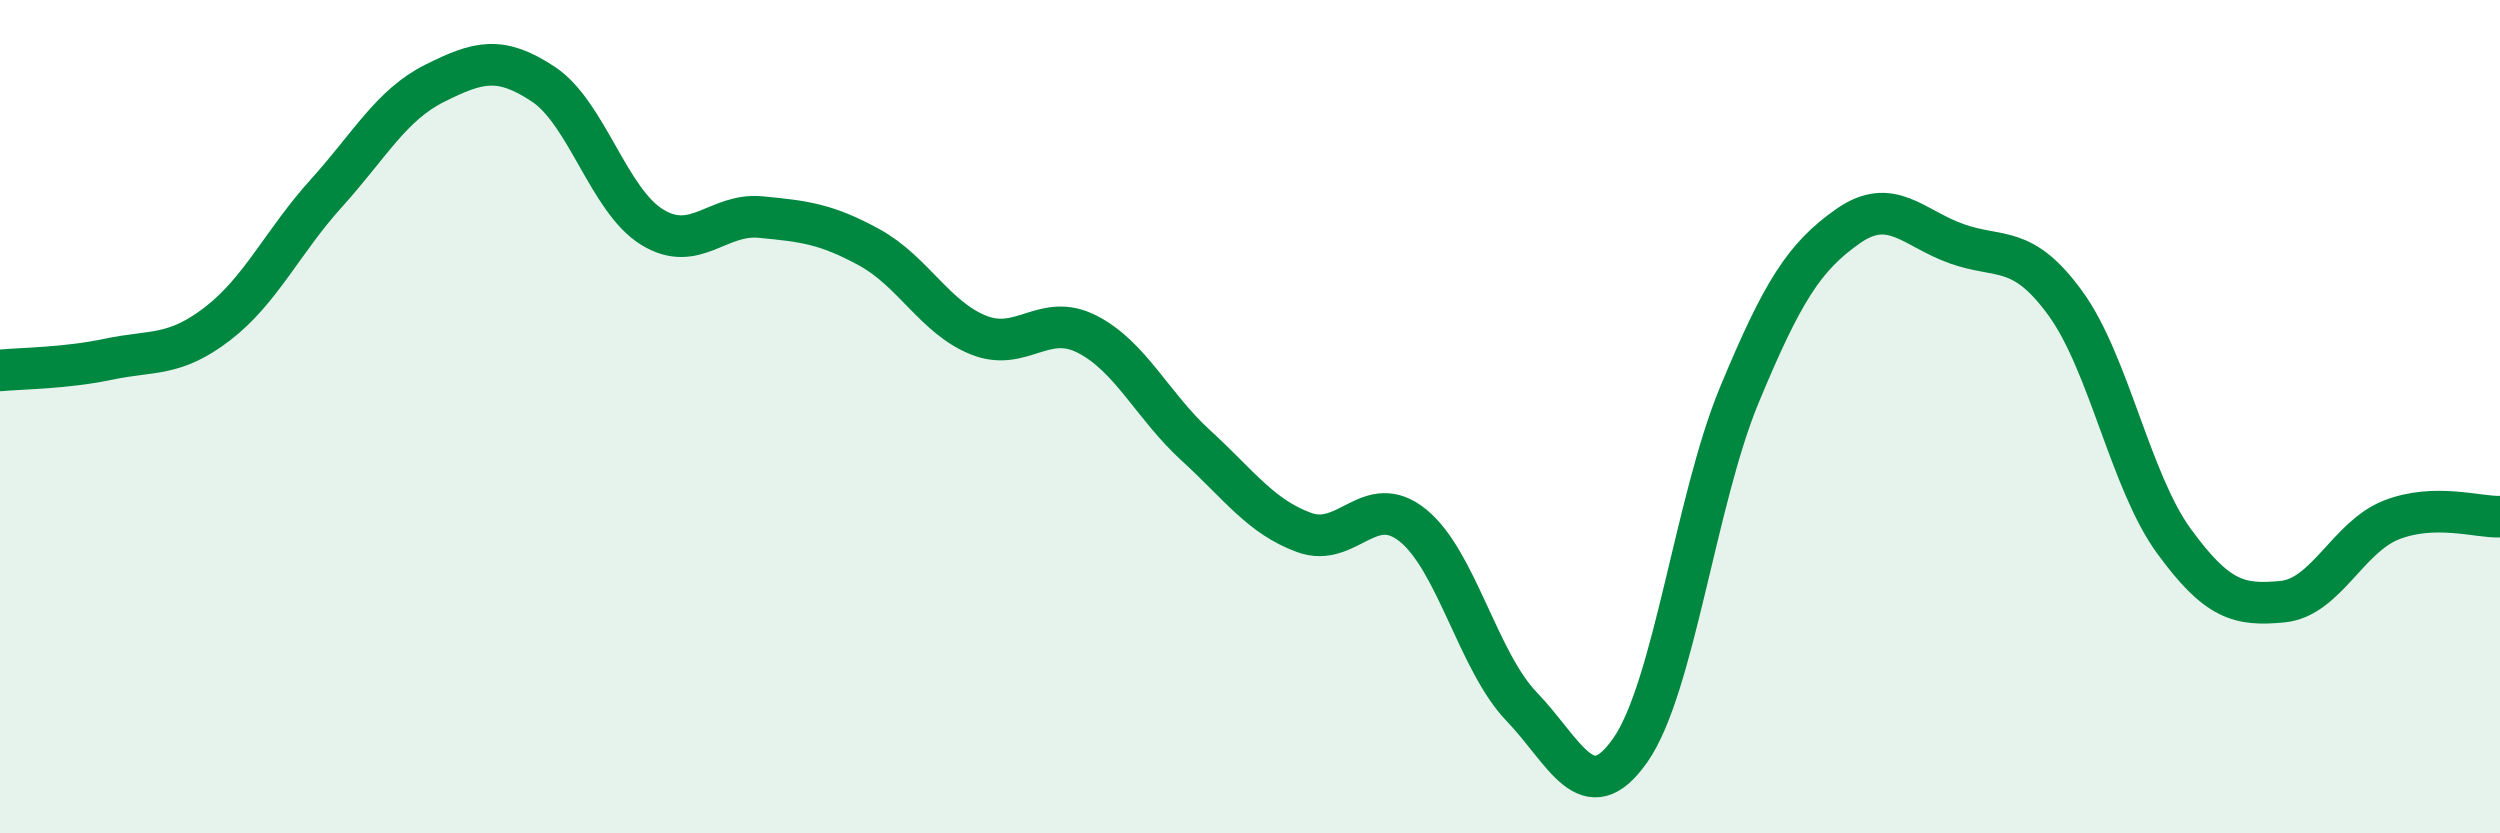
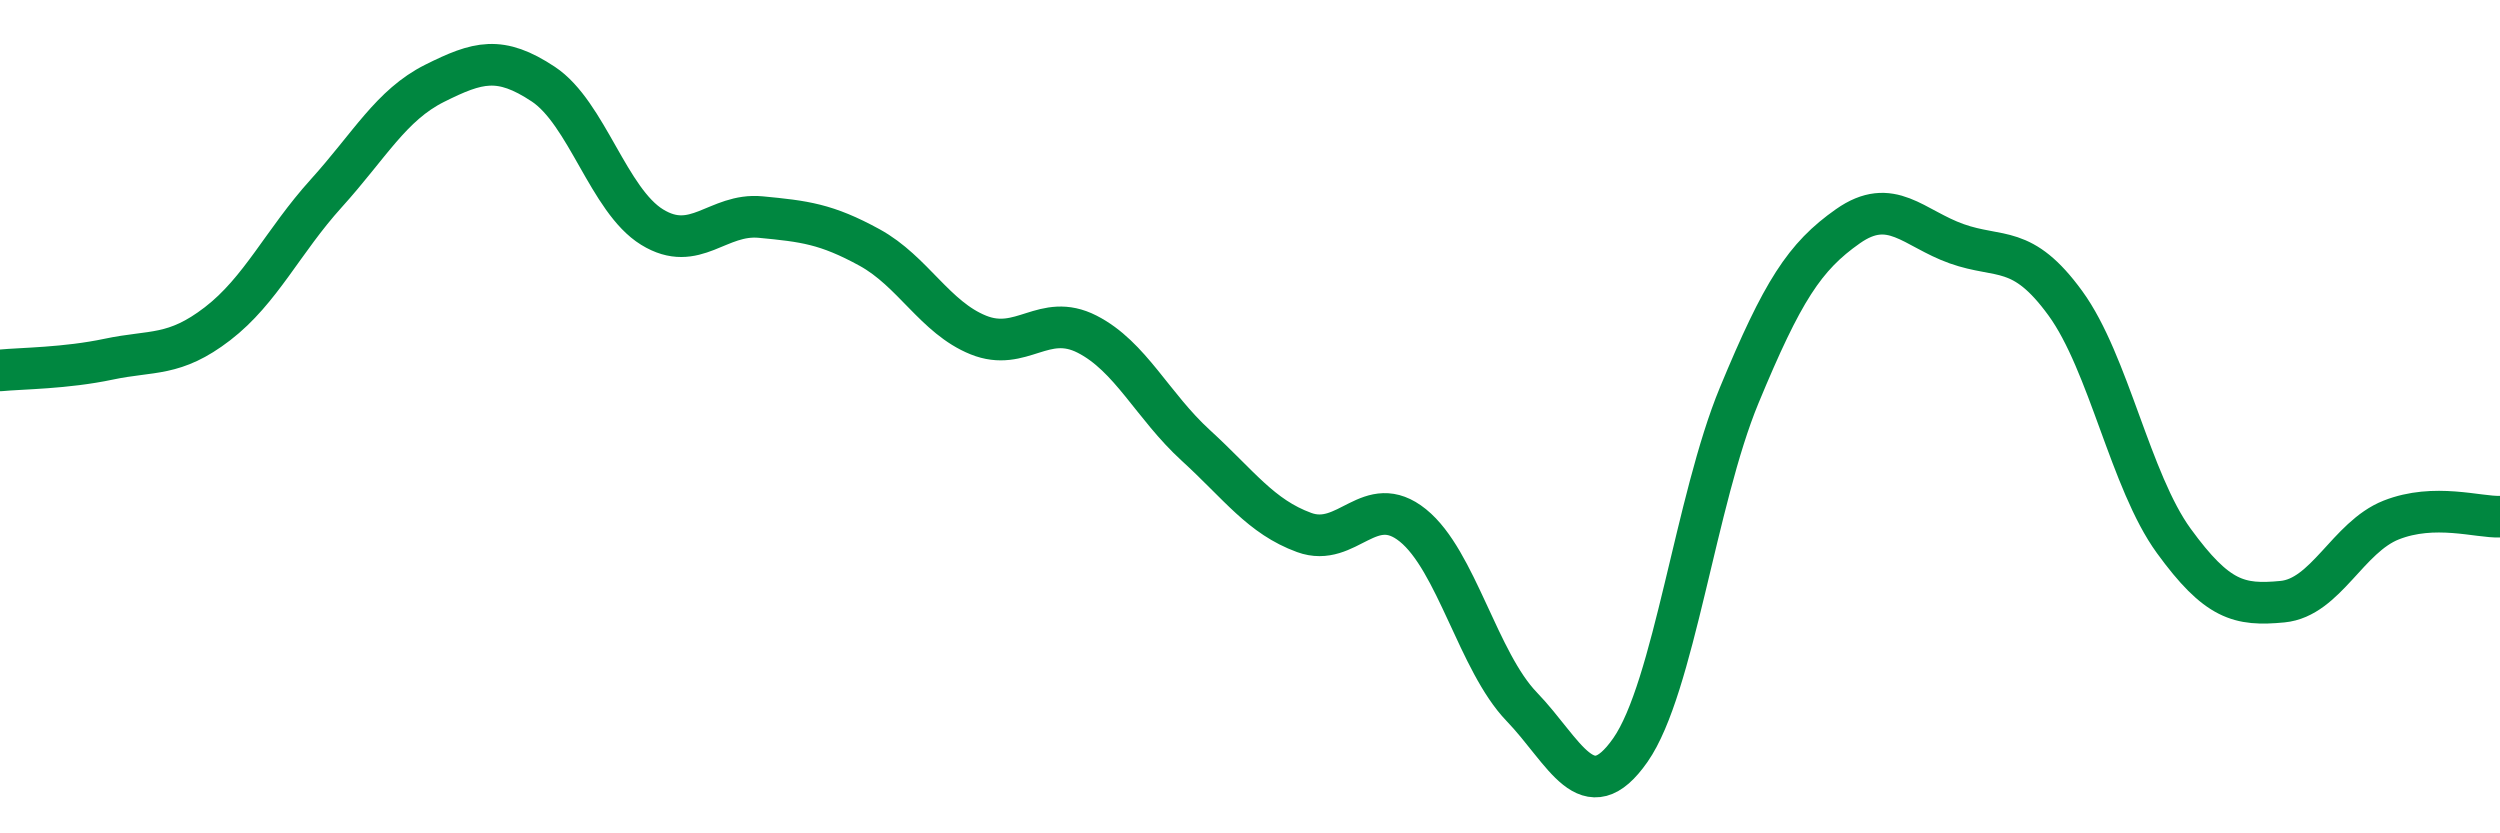
<svg xmlns="http://www.w3.org/2000/svg" width="60" height="20" viewBox="0 0 60 20">
-   <path d="M 0,8.89 C 0.52,8.84 1.57,8.84 2.61,8.62 C 3.65,8.4 4.18,8.57 5.22,7.77 C 6.26,6.97 6.79,5.79 7.83,4.64 C 8.87,3.49 9.39,2.52 10.43,2 C 11.47,1.48 12,1.33 13.04,2.02 C 14.08,2.71 14.61,4.81 15.65,5.45 C 16.69,6.09 17.22,5.11 18.26,5.21 C 19.3,5.31 19.83,5.37 20.87,5.94 C 21.91,6.51 22.44,7.62 23.48,8.04 C 24.52,8.46 25.05,7.49 26.09,8.02 C 27.13,8.55 27.66,9.74 28.7,10.69 C 29.74,11.64 30.26,12.4 31.3,12.78 C 32.34,13.16 32.87,11.77 33.91,12.61 C 34.95,13.45 35.48,15.88 36.52,16.96 C 37.56,18.04 38.09,19.49 39.13,18 C 40.17,16.51 40.7,12 41.74,9.49 C 42.78,6.98 43.31,6.16 44.35,5.43 C 45.39,4.7 45.92,5.48 46.96,5.85 C 48,6.22 48.53,5.85 49.57,7.28 C 50.61,8.71 51.13,11.55 52.17,12.98 C 53.21,14.41 53.74,14.54 54.78,14.44 C 55.82,14.34 56.35,12.89 57.39,12.48 C 58.43,12.07 59.48,12.42 60,12.4L60 20L0 20Z" fill="#008740" opacity="0.1" stroke-linecap="round" stroke-linejoin="round" />
  <path d="M 0,8.89 C 0.52,8.84 1.57,8.84 2.61,8.62 C 3.65,8.4 4.18,8.57 5.22,7.77 C 6.26,6.97 6.79,5.79 7.83,4.64 C 8.87,3.49 9.39,2.52 10.43,2 C 11.47,1.48 12,1.33 13.04,2.02 C 14.08,2.71 14.61,4.81 15.65,5.45 C 16.69,6.09 17.22,5.11 18.26,5.21 C 19.3,5.31 19.83,5.37 20.87,5.94 C 21.91,6.51 22.44,7.62 23.48,8.04 C 24.52,8.46 25.05,7.49 26.09,8.02 C 27.13,8.55 27.66,9.74 28.7,10.69 C 29.74,11.64 30.26,12.4 31.3,12.78 C 32.34,13.16 32.87,11.77 33.91,12.61 C 34.95,13.45 35.48,15.88 36.52,16.96 C 37.56,18.04 38.09,19.49 39.13,18 C 40.17,16.51 40.7,12 41.74,9.49 C 42.78,6.98 43.31,6.16 44.35,5.43 C 45.39,4.7 45.92,5.48 46.96,5.85 C 48,6.22 48.53,5.85 49.57,7.28 C 50.61,8.71 51.13,11.55 52.17,12.98 C 53.21,14.41 53.74,14.54 54.78,14.44 C 55.82,14.34 56.35,12.89 57.39,12.48 C 58.43,12.07 59.48,12.42 60,12.4" stroke="#008740" stroke-width="1" fill="none" stroke-linecap="round" stroke-linejoin="round" />
</svg>